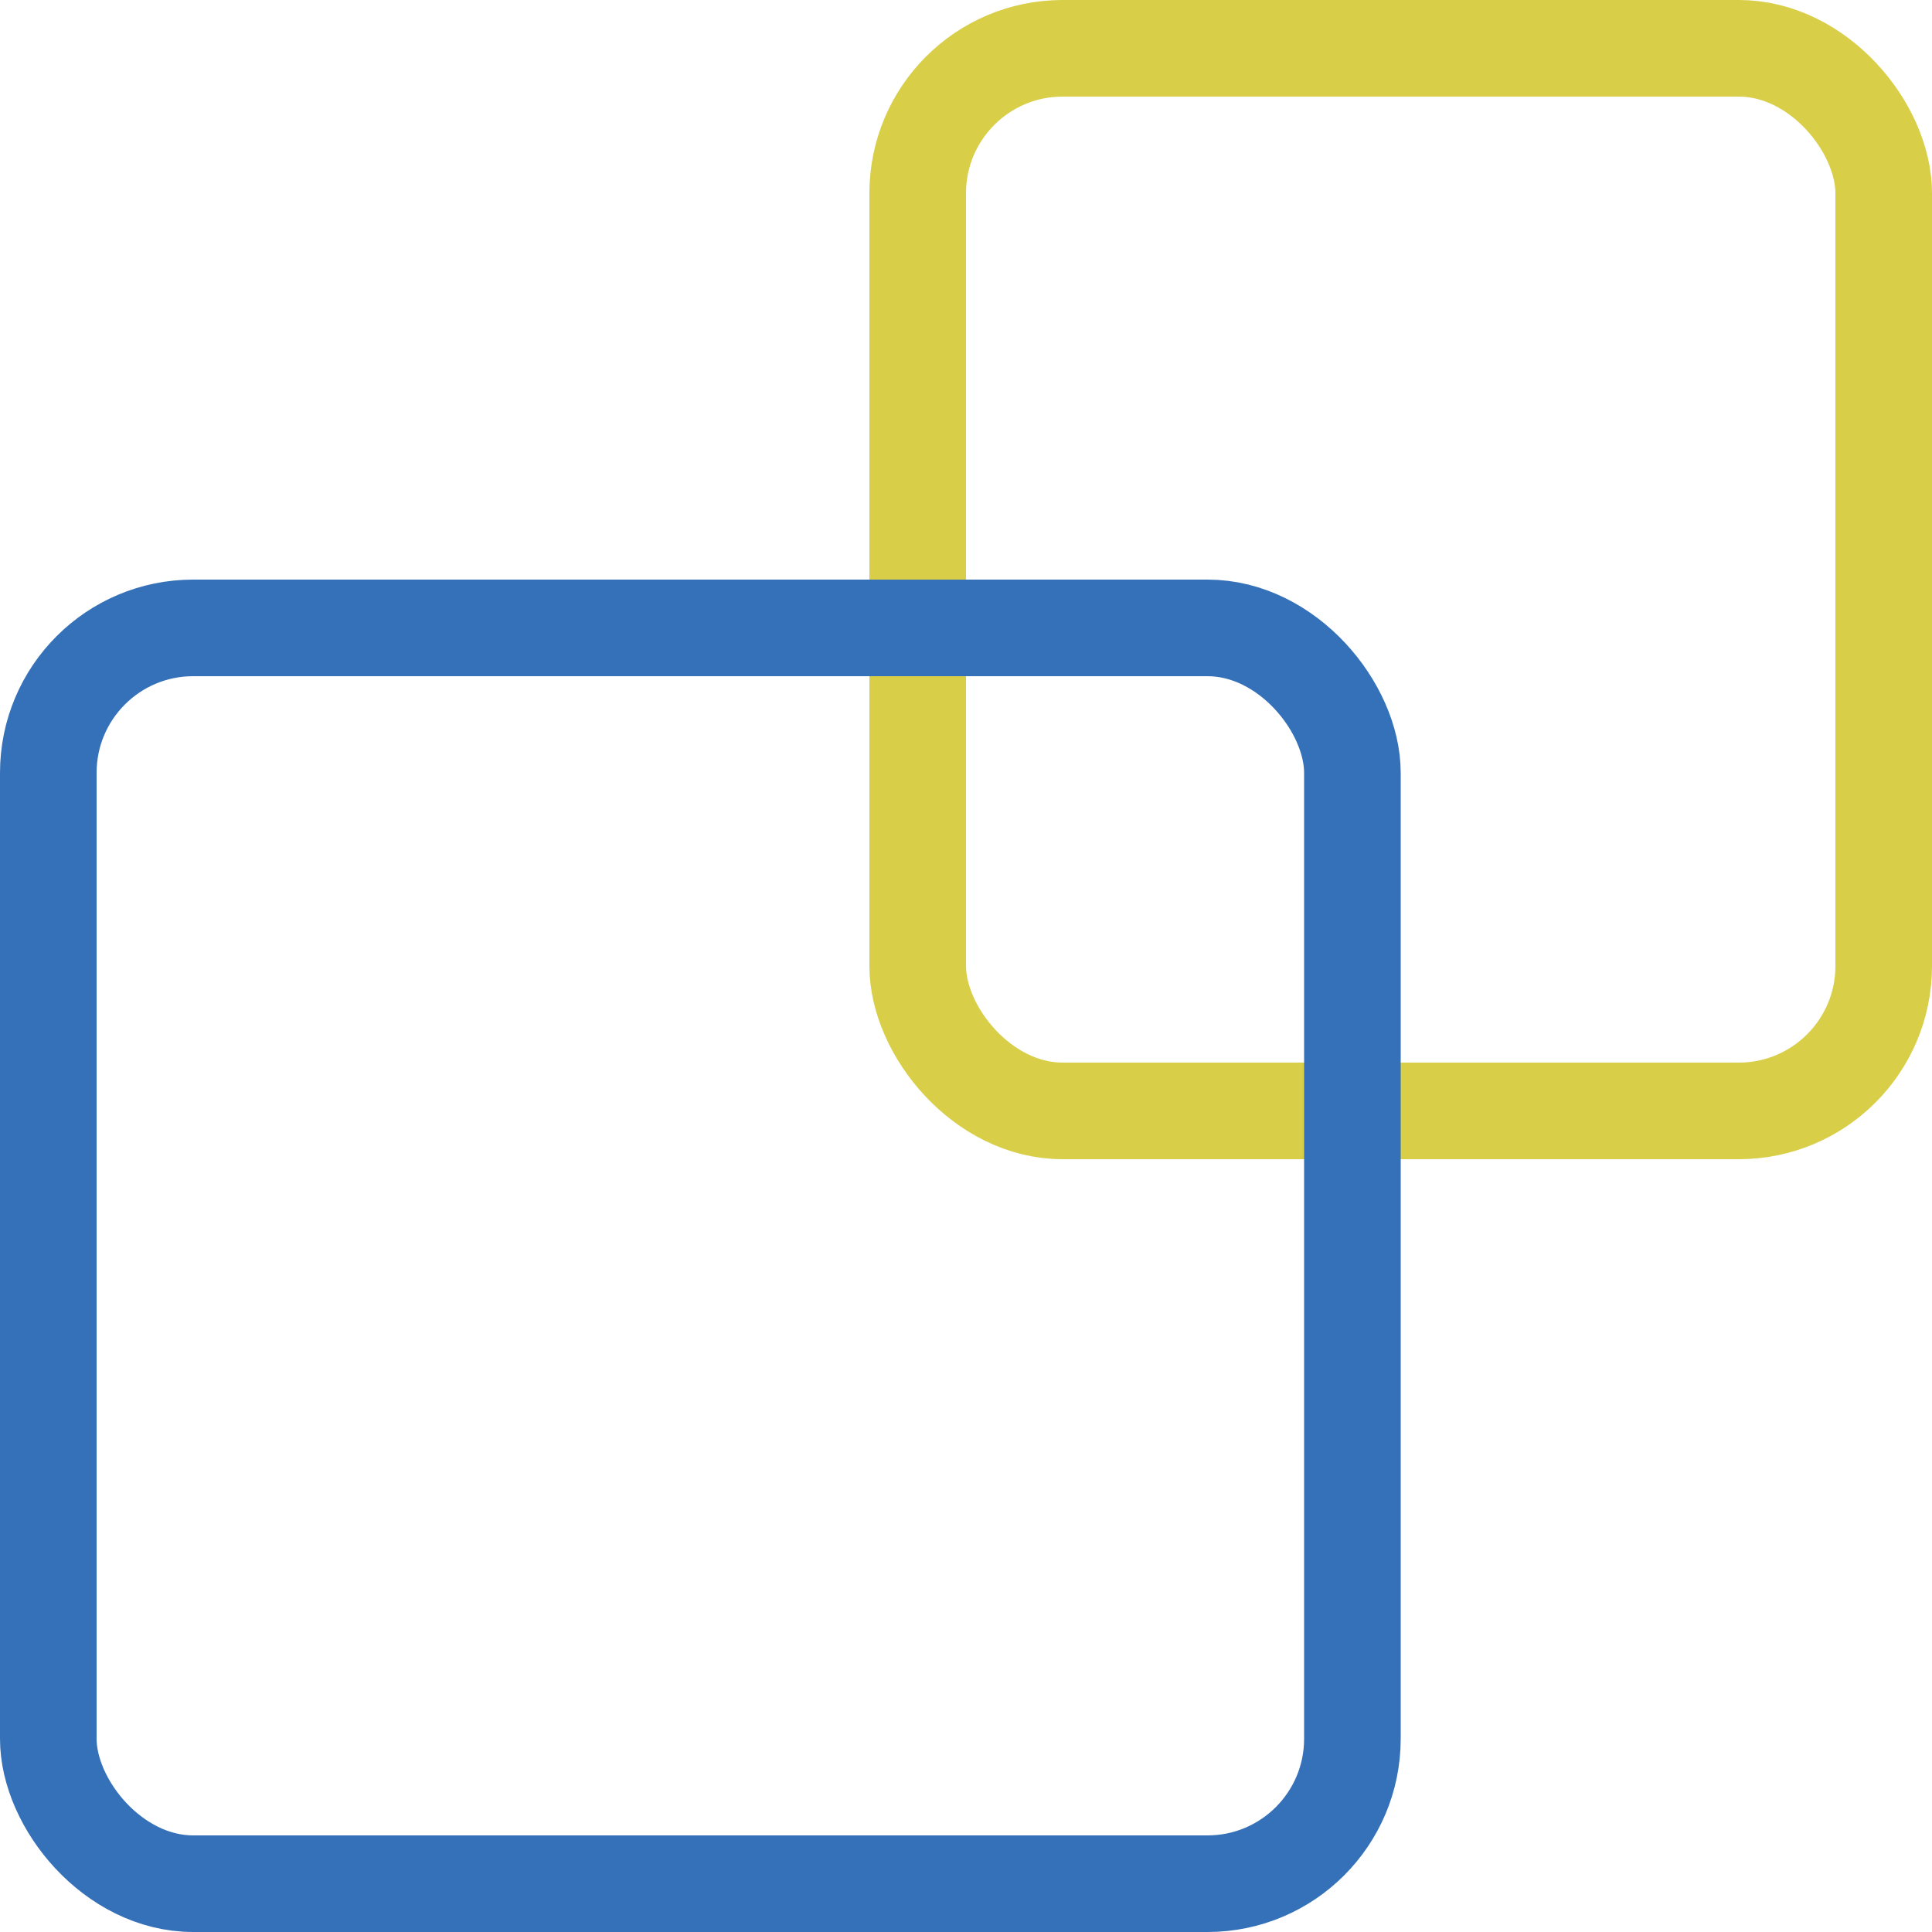
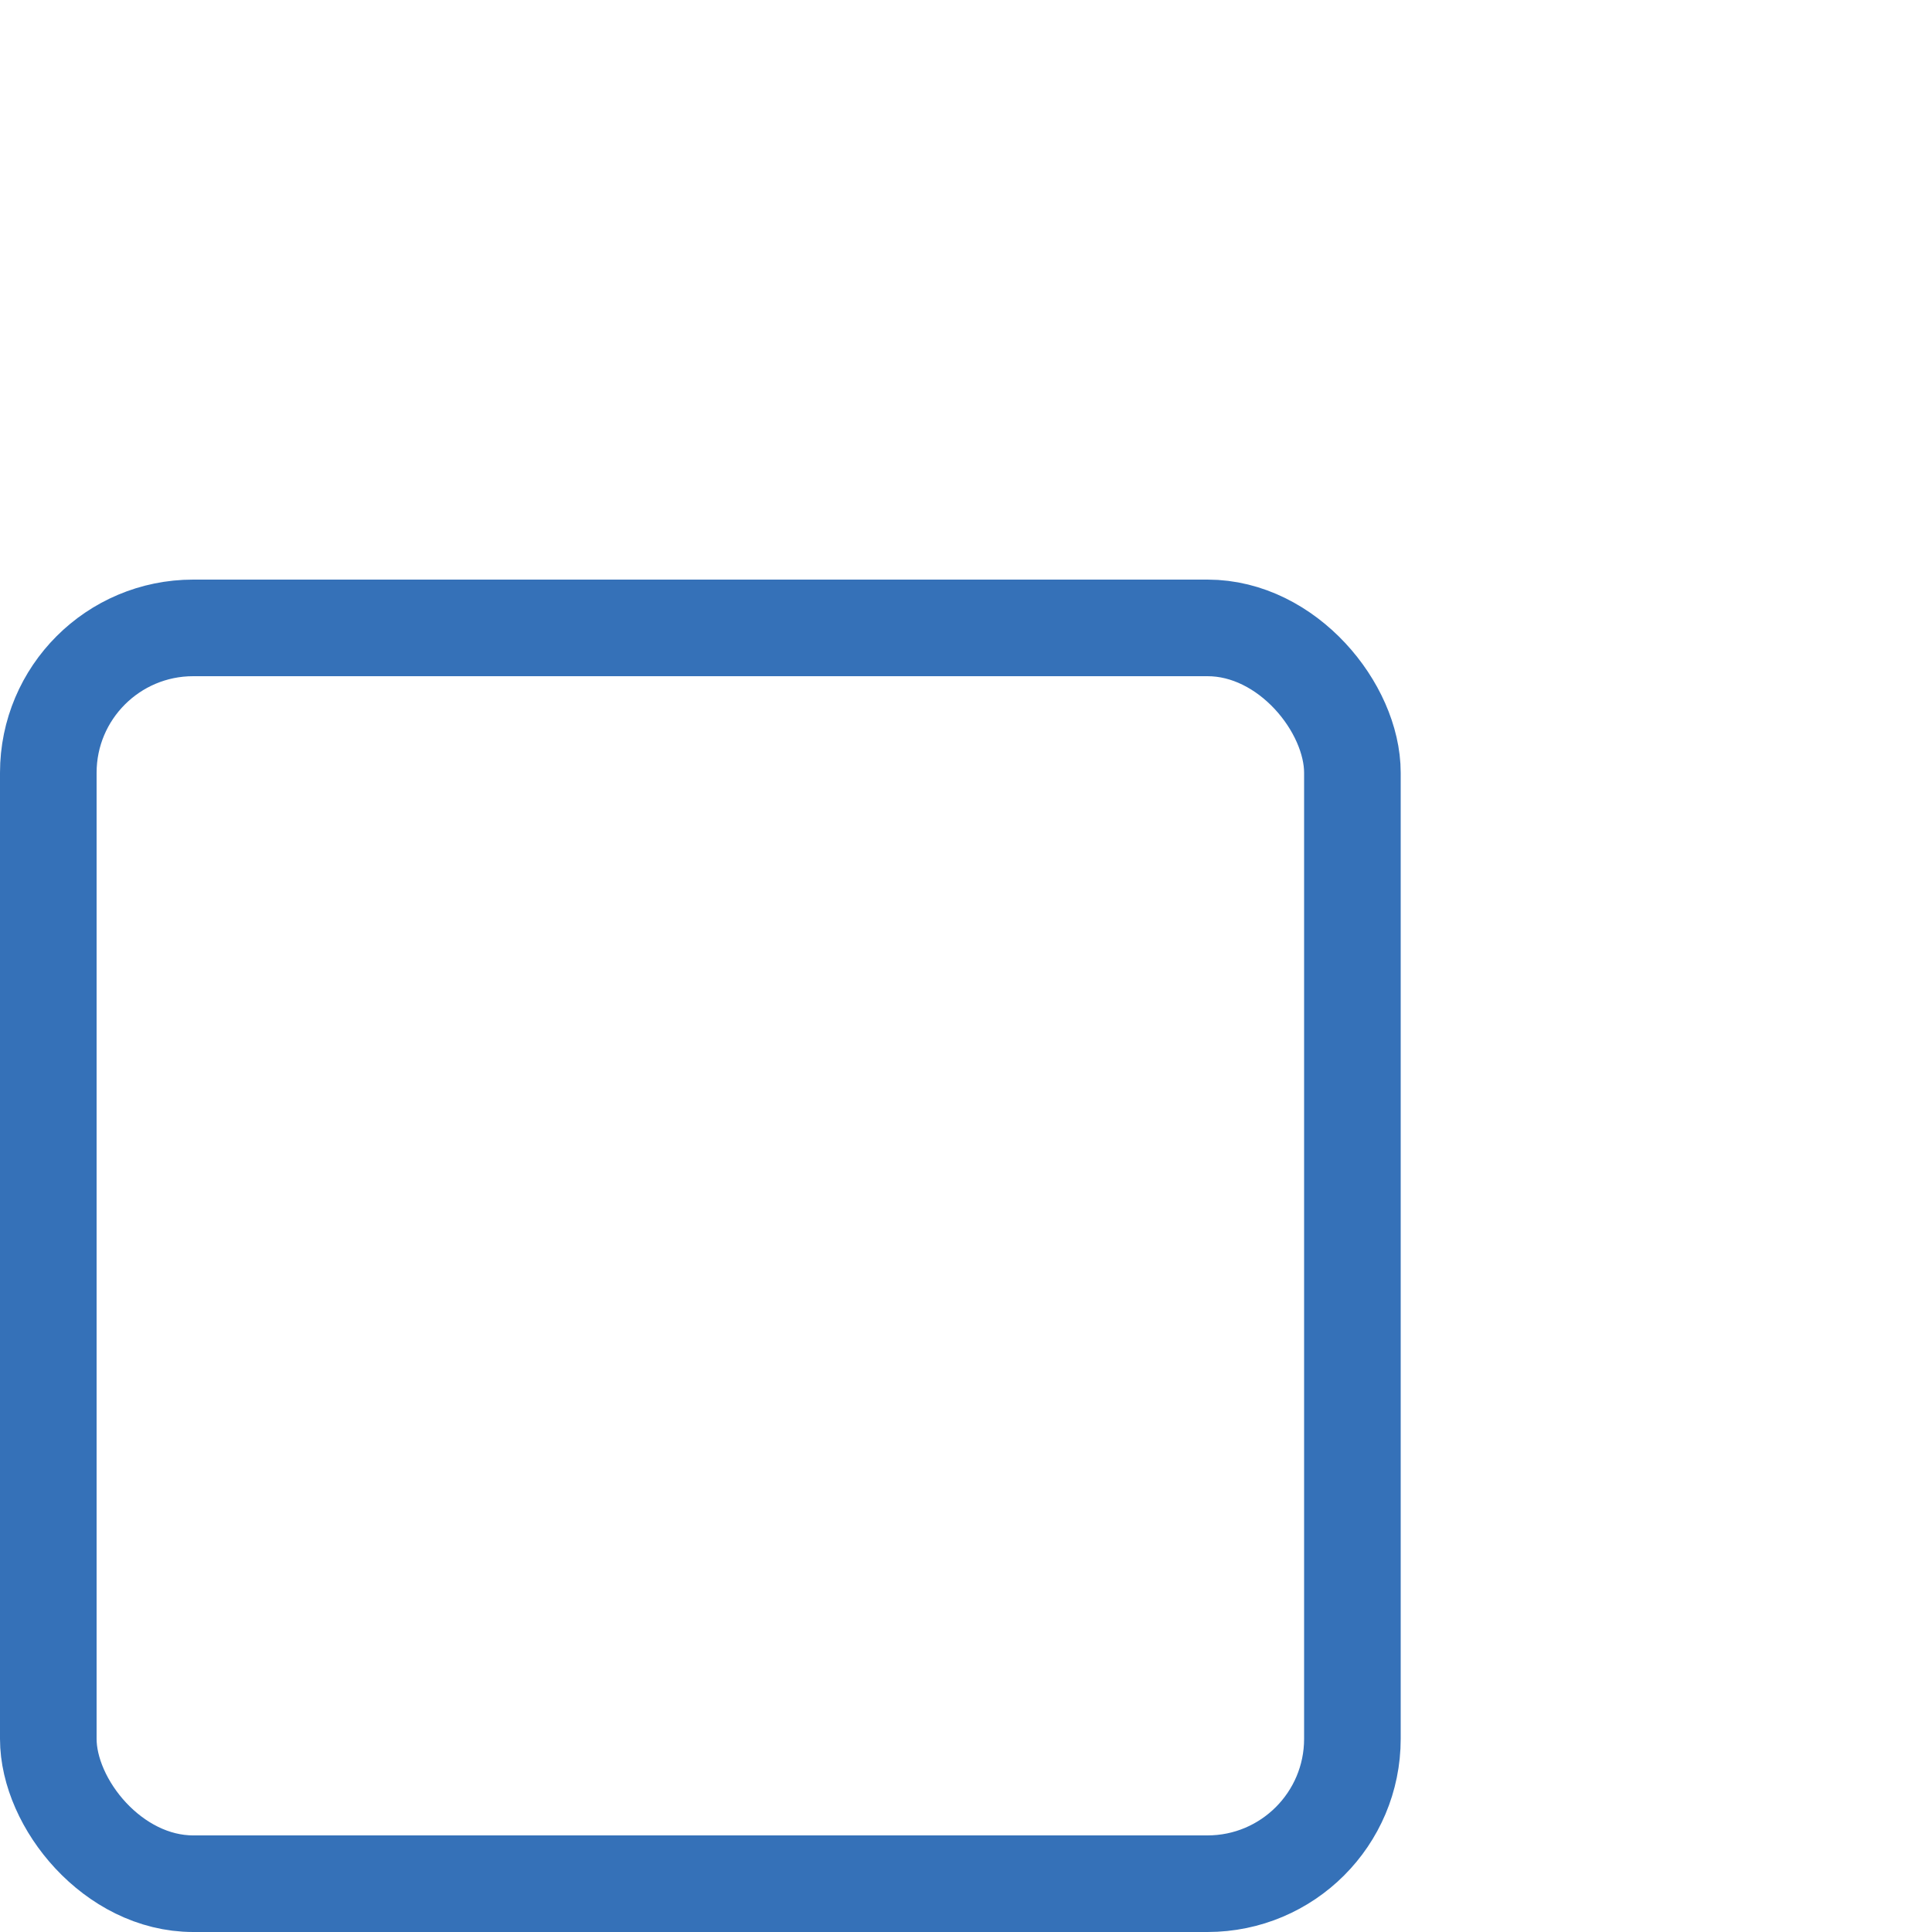
<svg xmlns="http://www.w3.org/2000/svg" width="40" height="40" viewBox="0 0 40 40" fill="none">
-   <rect x="19" y="1" width="20" height="22" rx="3" stroke="#D8CE48" stroke-width="2" />
  <rect x="1" y="13" width="27" height="26" rx="3" stroke="#3571B8" stroke-width="2" />
</svg>